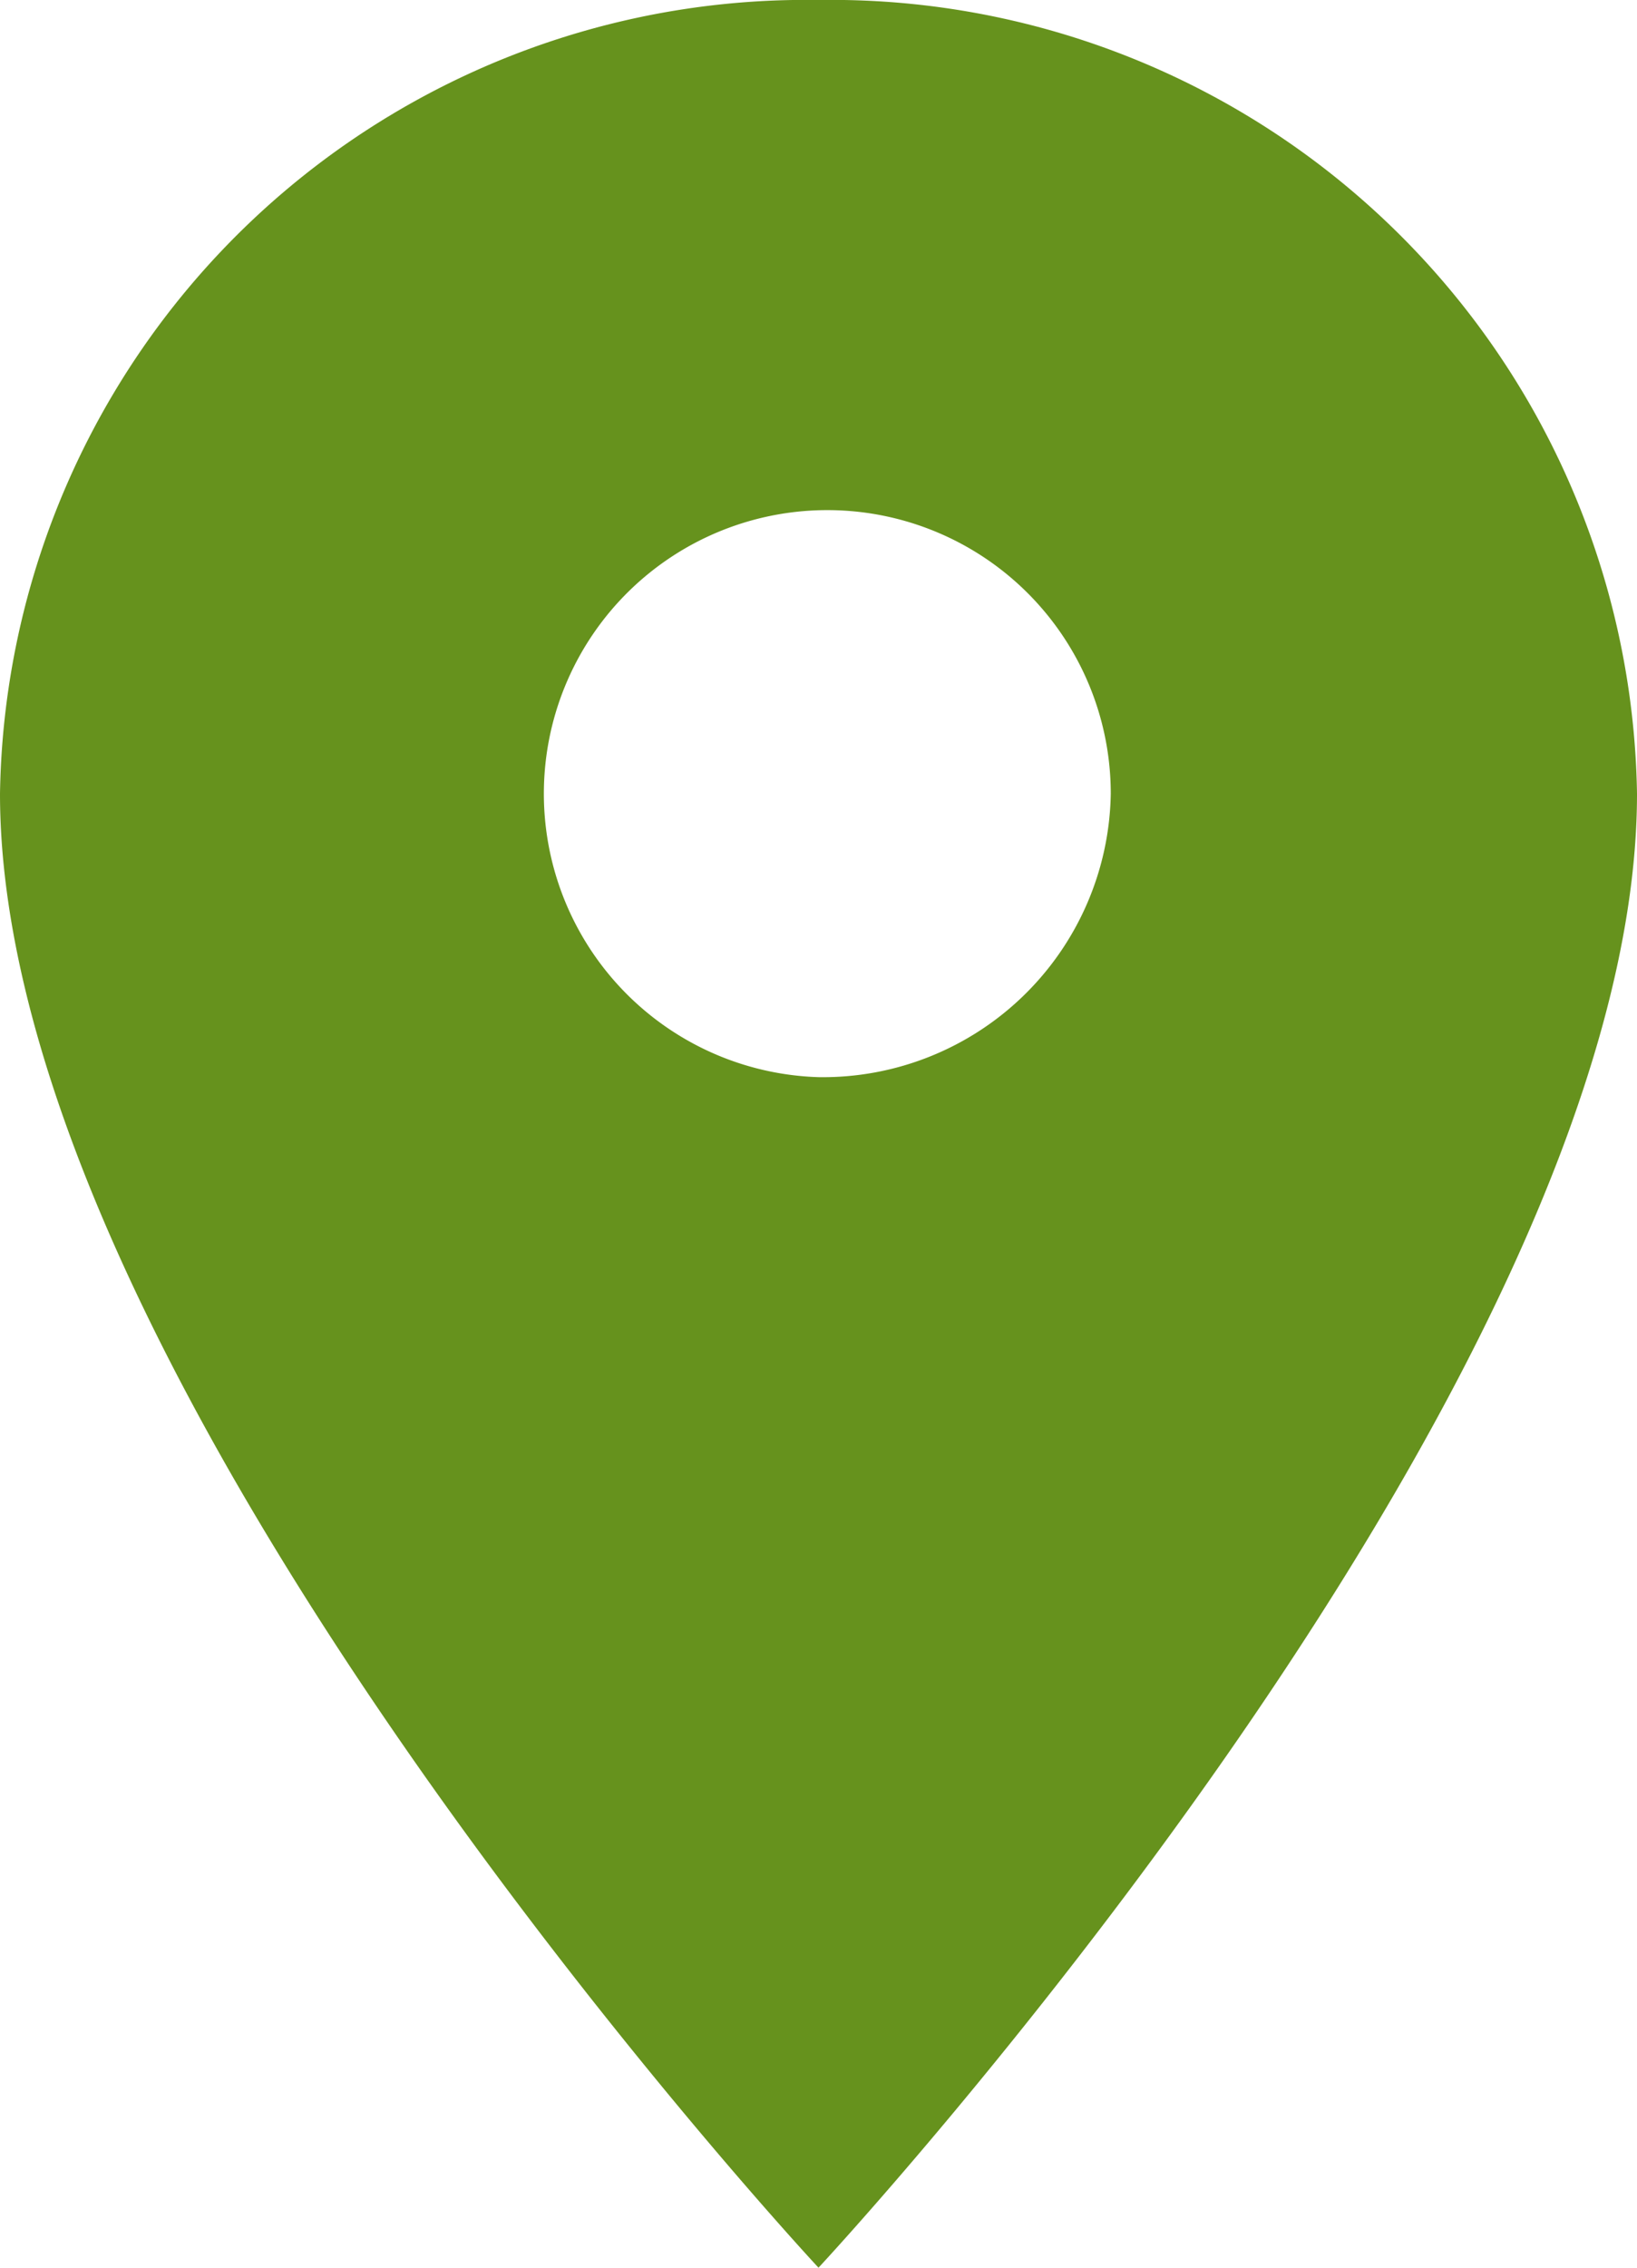
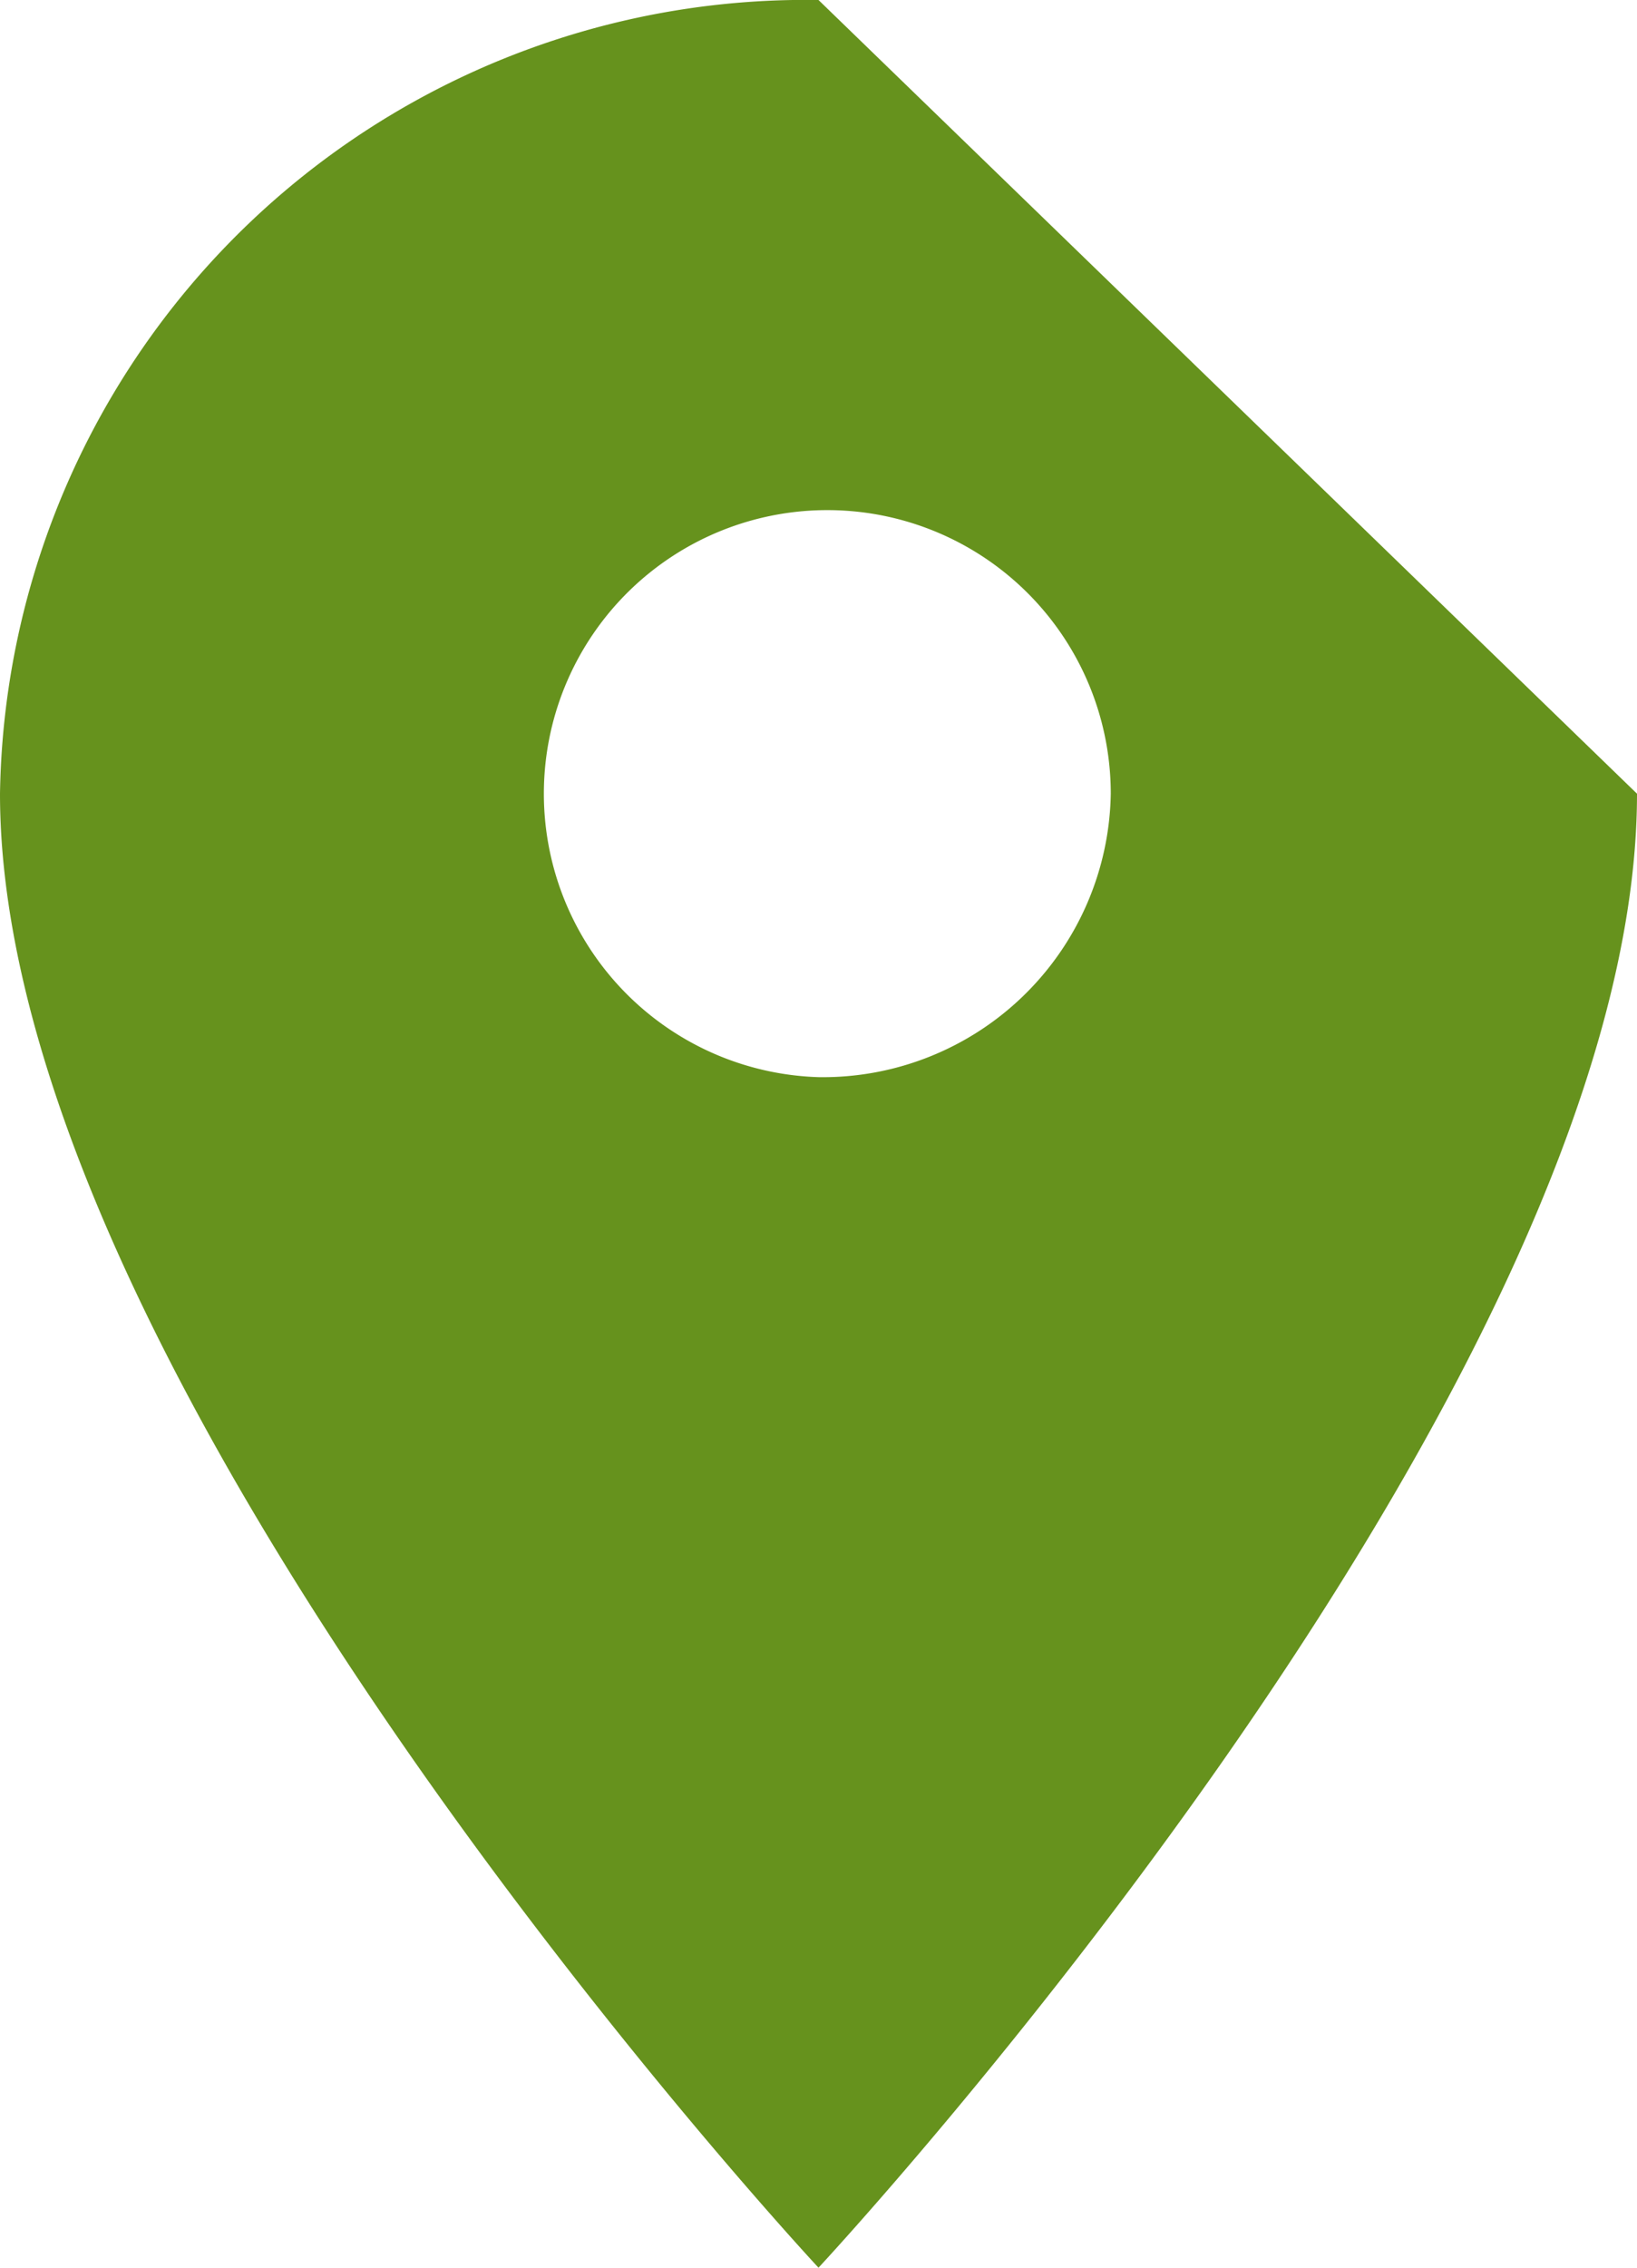
<svg xmlns="http://www.w3.org/2000/svg" width="13" height="18">
-   <path data-name="Icon material-location-on" d="M6.5 0A6.4 6.4 0 000 6.3C0 11.025 6.5 18 6.5 18S13 11.025 13 6.3A6.4 6.4 0 006.5 0zm0 8.55A2.251 2.251 0 118.821 6.3 2.287 2.287 0 016.5 8.55z" fill="#66921d" />
+   <path data-name="Icon material-location-on" d="M6.5 0A6.4 6.4 0 000 6.3C0 11.025 6.5 18 6.5 18S13 11.025 13 6.3zm0 8.55A2.251 2.251 0 118.821 6.3 2.287 2.287 0 016.5 8.55z" fill="#66921d" />
</svg>